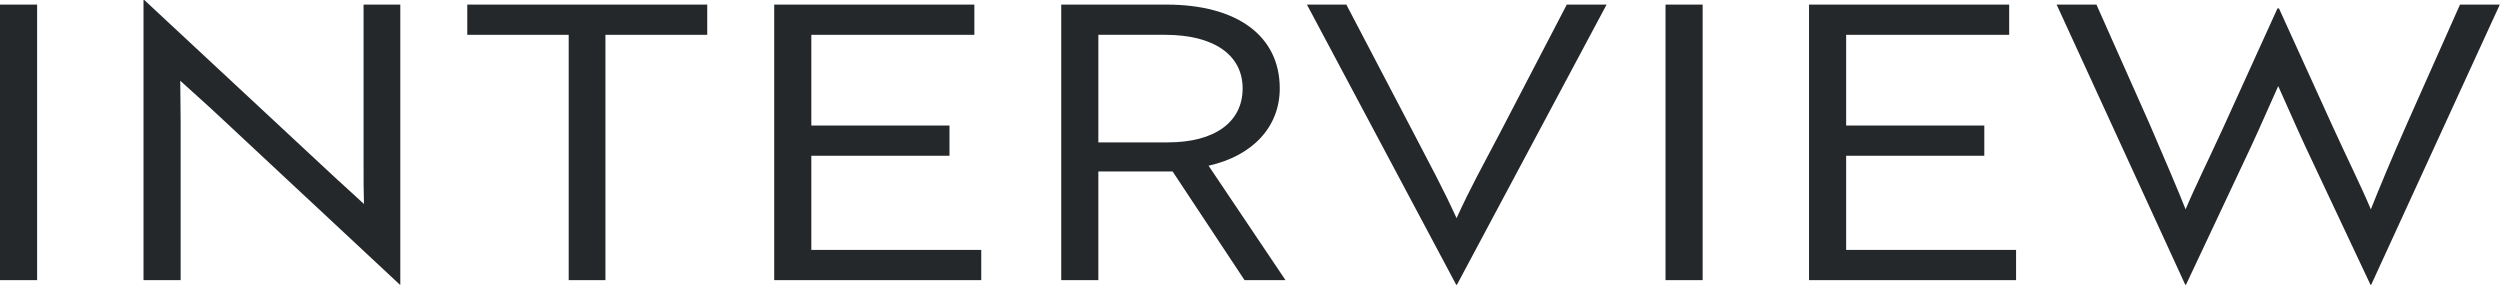
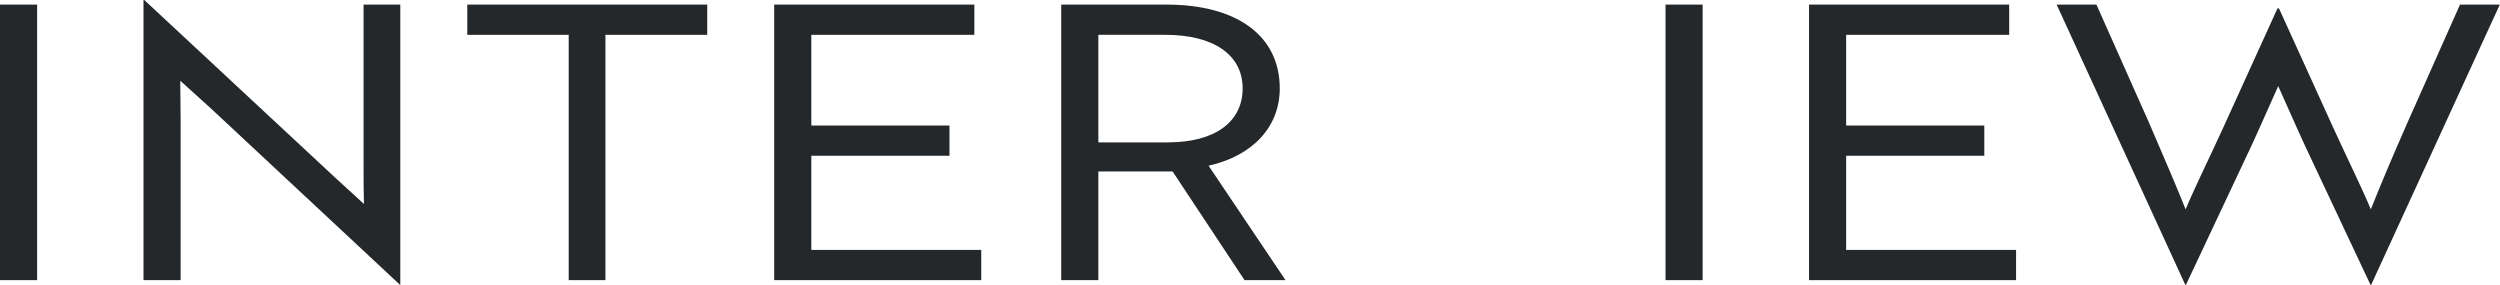
<svg xmlns="http://www.w3.org/2000/svg" id="_レイヤー_2" data-name="レイヤー 2" viewBox="0 0 130.65 14.88">
  <defs>
    <style>
      .cls-1 {
        clip-path: url(#clippath);
      }

      .cls-2 {
        fill: none;
      }

      .cls-3 {
        fill: #25282a;
      }
    </style>
    <clipPath id="clippath">
      <rect class="cls-2" width="130.65" height="14.88" />
    </clipPath>
  </defs>
  <g id="_編集モード" data-name=" 編集モード">
    <rect class="cls-3" y=".24" width="1.94" height="14.4" />
    <g class="cls-1">
      <path class="cls-3" d="m11.4,6.02c-.68-.64-1.48-1.34-1.98-1.8,0,.5.02,1.48.02,2.08v8.34h-1.94V0h.04l9.52,8.86c.68.64,1.58,1.44,1.96,1.8-.02-.54-.02-1.34-.02-2.08V.24h1.92v14.64h-.02L11.4,6.02Z" />
      <polygon class="cls-3" points="31.64 1.82 31.64 14.64 29.72 14.64 29.72 1.82 24.42 1.82 24.42 .24 36.96 .24 36.96 1.82 31.64 1.82" />
      <polygon class="cls-3" points="40.46 14.64 40.46 .24 50.92 .24 50.92 1.82 42.4 1.82 42.4 6.56 49.62 6.56 49.62 8.14 42.4 8.14 42.4 13.06 51.28 13.06 51.28 14.64 40.46 14.64" />
      <path class="cls-3" d="m60.96.24c3.7,0,5.92,1.64,5.92,4.38,0,2-1.4,3.52-3.72,4.04l4.02,5.98h-2.14l-3.76-5.68h-3.88v5.68h-1.94V.24h5.5Zm-3.56,1.58v5.62h3.64c2.44,0,3.9-1.06,3.9-2.82s-1.52-2.8-4.04-2.8h-3.5Z" />
-       <path class="cls-3" d="m76.14,14.88h-.04L68.3.24h2.06l3.54,6.76c.86,1.66,1.48,2.78,2.22,4.4.74-1.62,1.38-2.76,2.24-4.4l3.52-6.76h2.08l-7.82,14.64Z" />
      <rect class="cls-3" x="87.04" y=".24" width="1.94" height="14.4" />
      <polygon class="cls-3" points="94.54 14.64 94.54 .24 105 .24 105 1.82 96.48 1.82 96.48 6.56 103.7 6.56 103.7 8.14 96.48 8.14 96.48 13.06 105.36 13.06 105.36 14.64 94.54 14.64" />
      <path class="cls-3" d="m123.92,14.88h-.04l-3.4-7.22c-.52-1.12-1.02-2.28-1.42-3.16-.4.88-.9,2.04-1.42,3.16l-3.4,7.22h-.04L107.48.24h2.08l2.76,6.2c.76,1.76,1.48,3.44,1.9,4.5.44-1.06,1.22-2.64,1.98-4.3l2.82-6.2h.08l2.82,6.2c.76,1.66,1.54,3.24,1.98,4.3.42-1.06,1.12-2.74,1.9-4.5l2.76-6.2h2.08l-6.72,14.64Z" />
    </g>
  </g>
</svg>